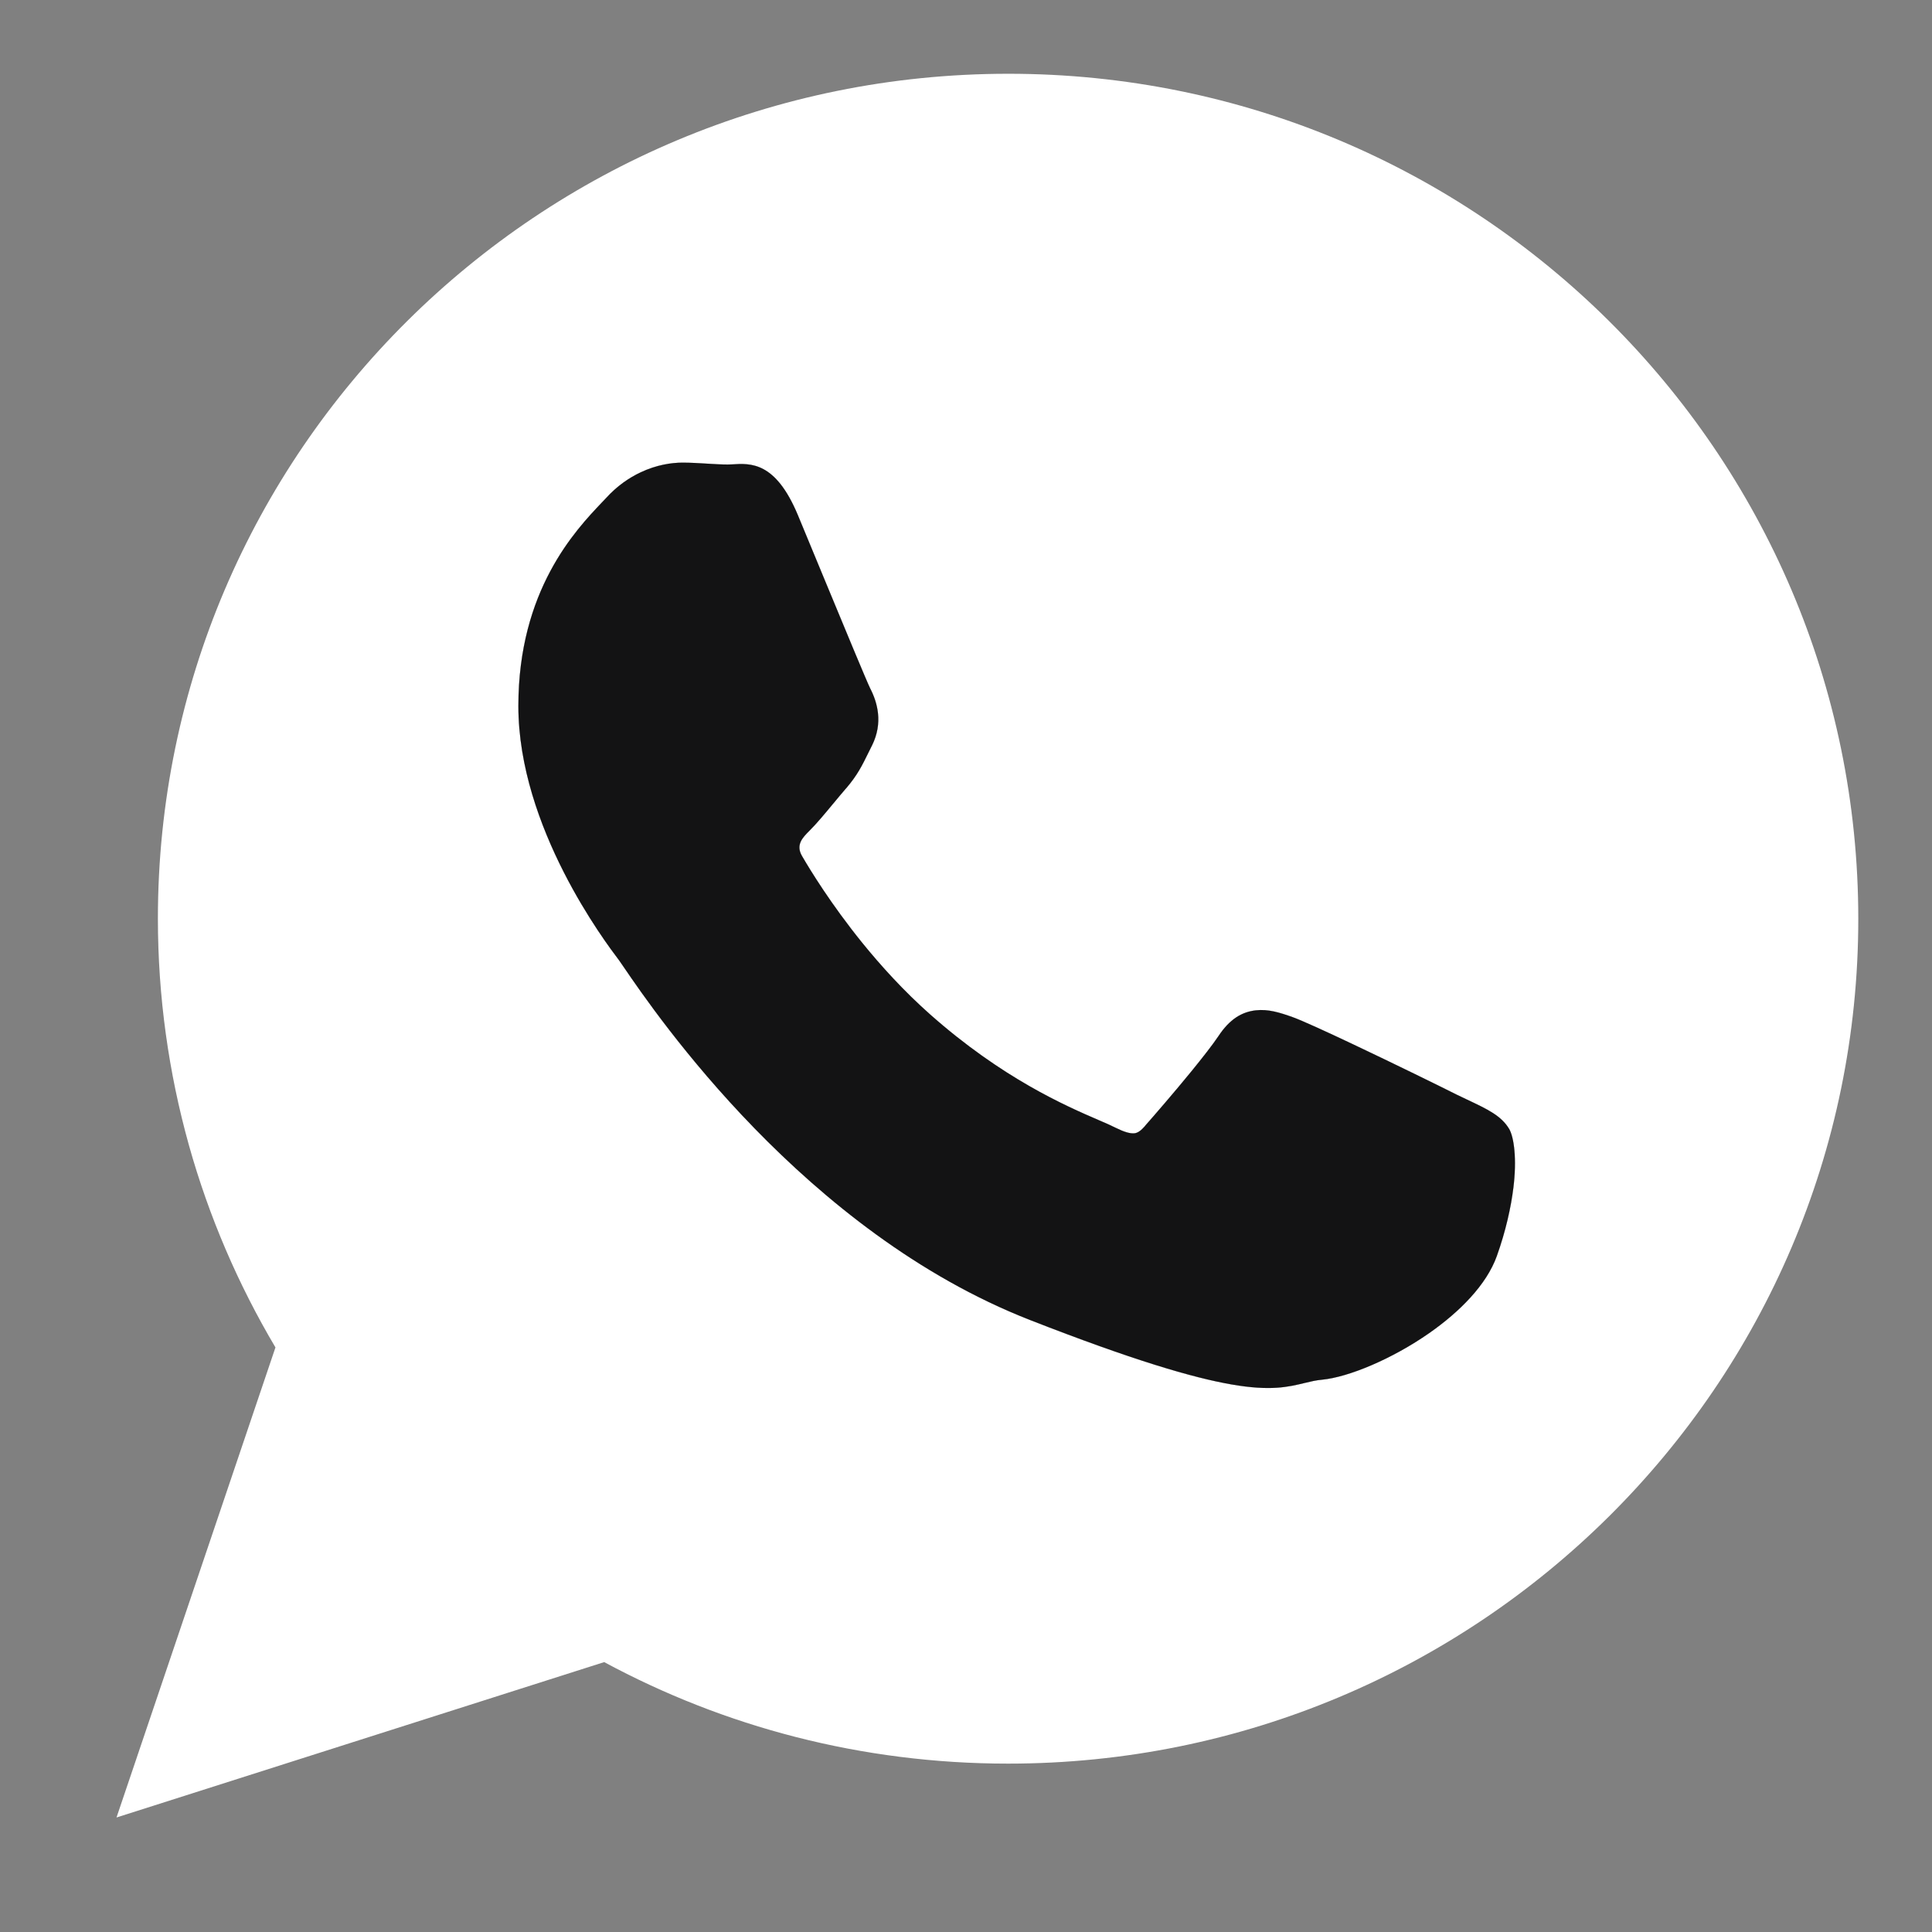
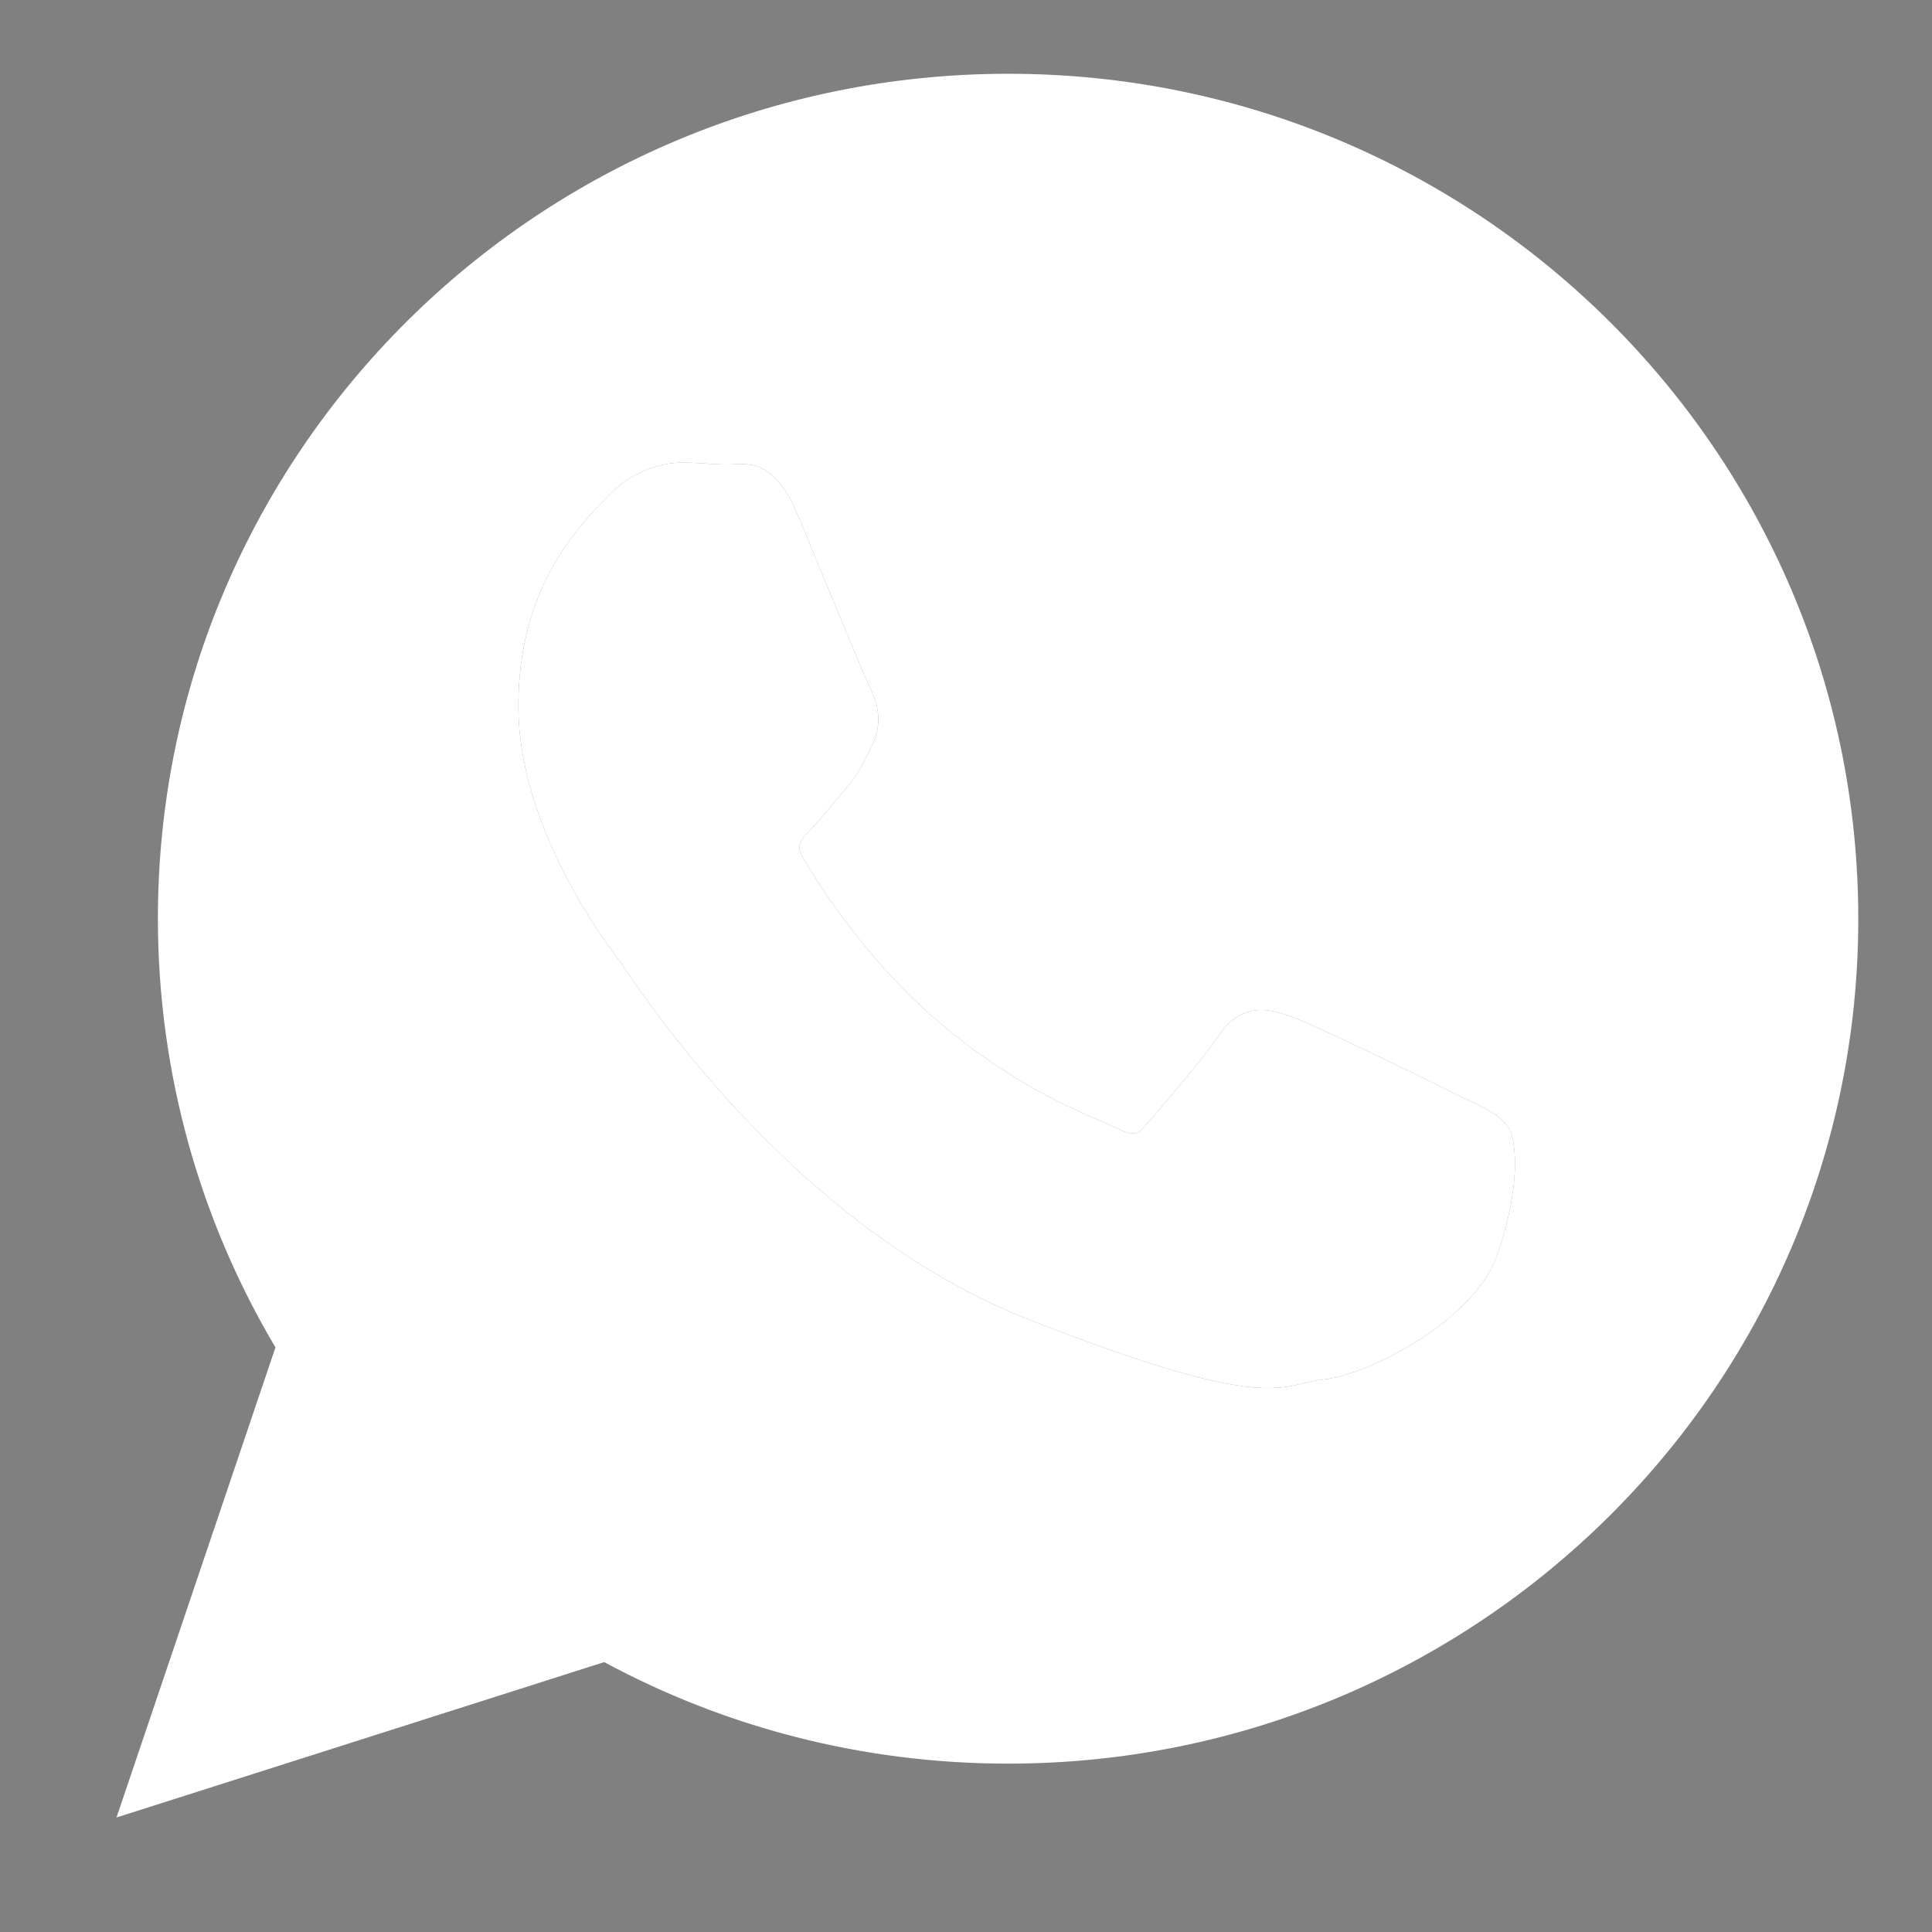
<svg xmlns="http://www.w3.org/2000/svg" width="33" height="33" viewBox="0 0 33 33" fill="none">
  <rect x="0" y="0" width="33" height="33" fill="#808080" stroke="none" />
  <path fill-rule="evenodd" clip-rule="evenodd" d="M14.862 11.755C14.799 11.626 14.431 10.736 14.091 9.916C13.875 9.392 13.668 8.892 13.627 8.795C13.245 7.883 12.823 7.911 12.499 7.932C12.478 7.933 12.458 7.934 12.43 7.934C12.317 7.934 12.206 7.927 12.091 7.92C11.947 7.911 11.798 7.902 11.657 7.902C11.469 7.902 11.213 7.94 10.944 8.067C10.745 8.16 10.539 8.301 10.351 8.508C10.323 8.538 10.302 8.56 10.28 8.583C9.831 9.055 8.854 10.084 8.854 12.059C8.854 14.132 10.347 16.102 10.566 16.392L10.567 16.395L10.57 16.397C10.578 16.408 10.61 16.455 10.657 16.523C11.208 17.33 13.742 21.041 17.594 22.547C21.089 23.913 21.721 23.759 22.286 23.622C22.382 23.599 22.476 23.576 22.577 23.567C23.035 23.524 23.783 23.21 24.413 22.77C24.935 22.405 25.391 21.944 25.566 21.457C25.721 21.023 25.809 20.619 25.85 20.287C25.91 19.805 25.863 19.425 25.775 19.278L25.774 19.277C25.64 19.057 25.41 18.948 25.064 18.784L25.061 18.783C25.001 18.755 24.936 18.724 24.875 18.694C24.636 18.573 23.811 18.168 23.105 17.834C22.649 17.618 22.244 17.433 22.084 17.375C21.858 17.294 21.661 17.233 21.45 17.257C21.211 17.284 21.003 17.407 20.81 17.7C20.712 17.846 20.541 18.064 20.354 18.294C20.058 18.657 19.705 19.064 19.554 19.235V19.237C19.49 19.31 19.435 19.35 19.38 19.357C19.305 19.366 19.201 19.335 19.058 19.264C18.966 19.218 18.877 19.179 18.766 19.132C18.208 18.891 17.121 18.421 15.883 17.323C15.44 16.93 15.05 16.501 14.724 16.099C14.197 15.447 13.841 14.866 13.699 14.621C13.587 14.429 13.711 14.305 13.826 14.19C13.947 14.07 14.082 13.907 14.218 13.743C14.225 13.734 14.232 13.726 14.24 13.717L14.241 13.716C14.306 13.637 14.371 13.559 14.45 13.467L14.452 13.466C14.646 13.24 14.726 13.075 14.835 12.853C14.854 12.815 14.874 12.774 14.894 12.734L14.895 12.733C14.99 12.54 15.015 12.357 14.997 12.185C14.98 12.025 14.928 11.883 14.862 11.755Z" fill="white" />
  <path fill-rule="evenodd" clip-rule="evenodd" d="M31.741 15.695C31.741 11.709 30.116 8.101 27.488 5.488C24.86 2.876 21.232 1.26 17.224 1.26C13.213 1.26 9.582 2.875 6.953 5.486C4.323 8.098 2.697 11.706 2.697 15.69C2.697 17.027 2.882 18.325 3.226 19.558C3.569 20.784 4.07 21.944 4.705 23.015L1.99 31.044L10.32 28.39C11.344 28.942 12.44 29.374 13.591 29.669C14.751 29.966 15.966 30.124 17.219 30.124C21.229 30.124 24.858 28.508 27.486 25.898C30.116 23.286 31.741 19.678 31.741 15.695ZM14.091 9.916C14.431 10.736 14.799 11.626 14.862 11.755C14.928 11.883 14.98 12.025 14.997 12.185C15.015 12.357 14.99 12.54 14.895 12.733L14.894 12.734C14.874 12.774 14.854 12.815 14.835 12.853C14.726 13.075 14.646 13.24 14.452 13.466L14.45 13.467C14.371 13.559 14.306 13.637 14.241 13.716L14.24 13.717L14.218 13.743C14.082 13.907 13.947 14.07 13.826 14.19C13.711 14.305 13.587 14.429 13.699 14.621C13.841 14.866 14.197 15.447 14.724 16.099C15.05 16.501 15.44 16.93 15.883 17.323C17.121 18.421 18.208 18.891 18.766 19.132C18.877 19.179 18.966 19.218 19.058 19.264C19.201 19.335 19.305 19.366 19.38 19.357C19.435 19.35 19.49 19.31 19.554 19.237V19.235C19.705 19.064 20.058 18.657 20.354 18.294C20.541 18.064 20.712 17.846 20.81 17.7C21.003 17.407 21.211 17.284 21.45 17.257C21.661 17.233 21.858 17.294 22.084 17.375C22.244 17.433 22.649 17.618 23.105 17.834C23.811 18.168 24.636 18.573 24.875 18.694C24.936 18.724 25.001 18.755 25.061 18.783L25.064 18.784C25.41 18.948 25.64 19.057 25.774 19.277L25.775 19.278C25.863 19.425 25.91 19.805 25.85 20.287C25.809 20.619 25.721 21.023 25.566 21.457C25.391 21.944 24.935 22.405 24.413 22.77C23.783 23.21 23.035 23.524 22.577 23.567C22.476 23.576 22.382 23.599 22.286 23.622C21.721 23.759 21.089 23.913 17.594 22.547C13.742 21.041 11.208 17.33 10.657 16.523C10.61 16.455 10.578 16.408 10.57 16.397L10.567 16.395L10.566 16.392C10.347 16.102 8.854 14.132 8.854 12.059C8.854 10.084 9.831 9.055 10.28 8.583C10.302 8.56 10.323 8.538 10.351 8.508C10.539 8.301 10.745 8.16 10.944 8.067C11.213 7.94 11.469 7.902 11.657 7.902C11.798 7.902 11.947 7.911 12.091 7.92C12.206 7.927 12.317 7.934 12.43 7.934C12.458 7.934 12.478 7.933 12.499 7.932C12.823 7.911 13.245 7.883 13.627 8.795C13.668 8.892 13.875 9.392 14.091 9.916Z" fill="white" />
-   <path fill-rule="evenodd" clip-rule="evenodd" d="M14.091 9.916C14.431 10.736 14.799 11.626 14.862 11.755C14.928 11.883 14.98 12.025 14.997 12.185C15.015 12.357 14.99 12.54 14.895 12.733L14.894 12.734C14.874 12.774 14.854 12.815 14.835 12.853C14.726 13.075 14.646 13.24 14.452 13.466L14.45 13.467C14.371 13.559 14.306 13.637 14.241 13.716L14.24 13.717L14.218 13.743C14.082 13.907 13.947 14.07 13.826 14.19C13.711 14.305 13.587 14.429 13.699 14.621C13.841 14.866 14.197 15.447 14.724 16.099C15.05 16.501 15.44 16.93 15.883 17.323C17.121 18.421 18.208 18.891 18.766 19.132C18.877 19.179 18.966 19.218 19.058 19.264C19.201 19.335 19.305 19.366 19.38 19.357C19.435 19.35 19.49 19.31 19.554 19.237V19.235C19.705 19.064 20.058 18.657 20.354 18.294C20.541 18.064 20.712 17.846 20.81 17.7C21.003 17.407 21.211 17.284 21.45 17.257C21.661 17.233 21.858 17.294 22.084 17.375C22.244 17.433 22.649 17.618 23.105 17.834C23.811 18.168 24.636 18.573 24.875 18.694C24.936 18.724 25.001 18.755 25.061 18.783L25.064 18.784C25.41 18.948 25.64 19.057 25.774 19.277L25.775 19.278C25.863 19.425 25.91 19.805 25.85 20.287C25.809 20.619 25.721 21.023 25.566 21.457C25.391 21.944 24.935 22.405 24.413 22.77C23.783 23.21 23.035 23.524 22.577 23.567C22.476 23.576 22.382 23.599 22.286 23.622C21.721 23.759 21.089 23.913 17.594 22.547C13.742 21.041 11.208 17.33 10.657 16.523C10.61 16.455 10.578 16.408 10.57 16.397L10.567 16.395L10.566 16.392C10.347 16.102 8.854 14.132 8.854 12.059C8.854 10.084 9.831 9.055 10.28 8.583C10.302 8.56 10.323 8.538 10.351 8.508C10.539 8.301 10.745 8.16 10.944 8.067C11.213 7.94 11.469 7.902 11.657 7.902C11.798 7.902 11.947 7.911 12.091 7.92C12.206 7.927 12.317 7.934 12.43 7.934C12.458 7.934 12.478 7.933 12.499 7.932C12.823 7.911 13.245 7.883 13.627 8.795C13.668 8.892 13.875 9.392 14.091 9.916Z" fill="#131314" />
</svg>